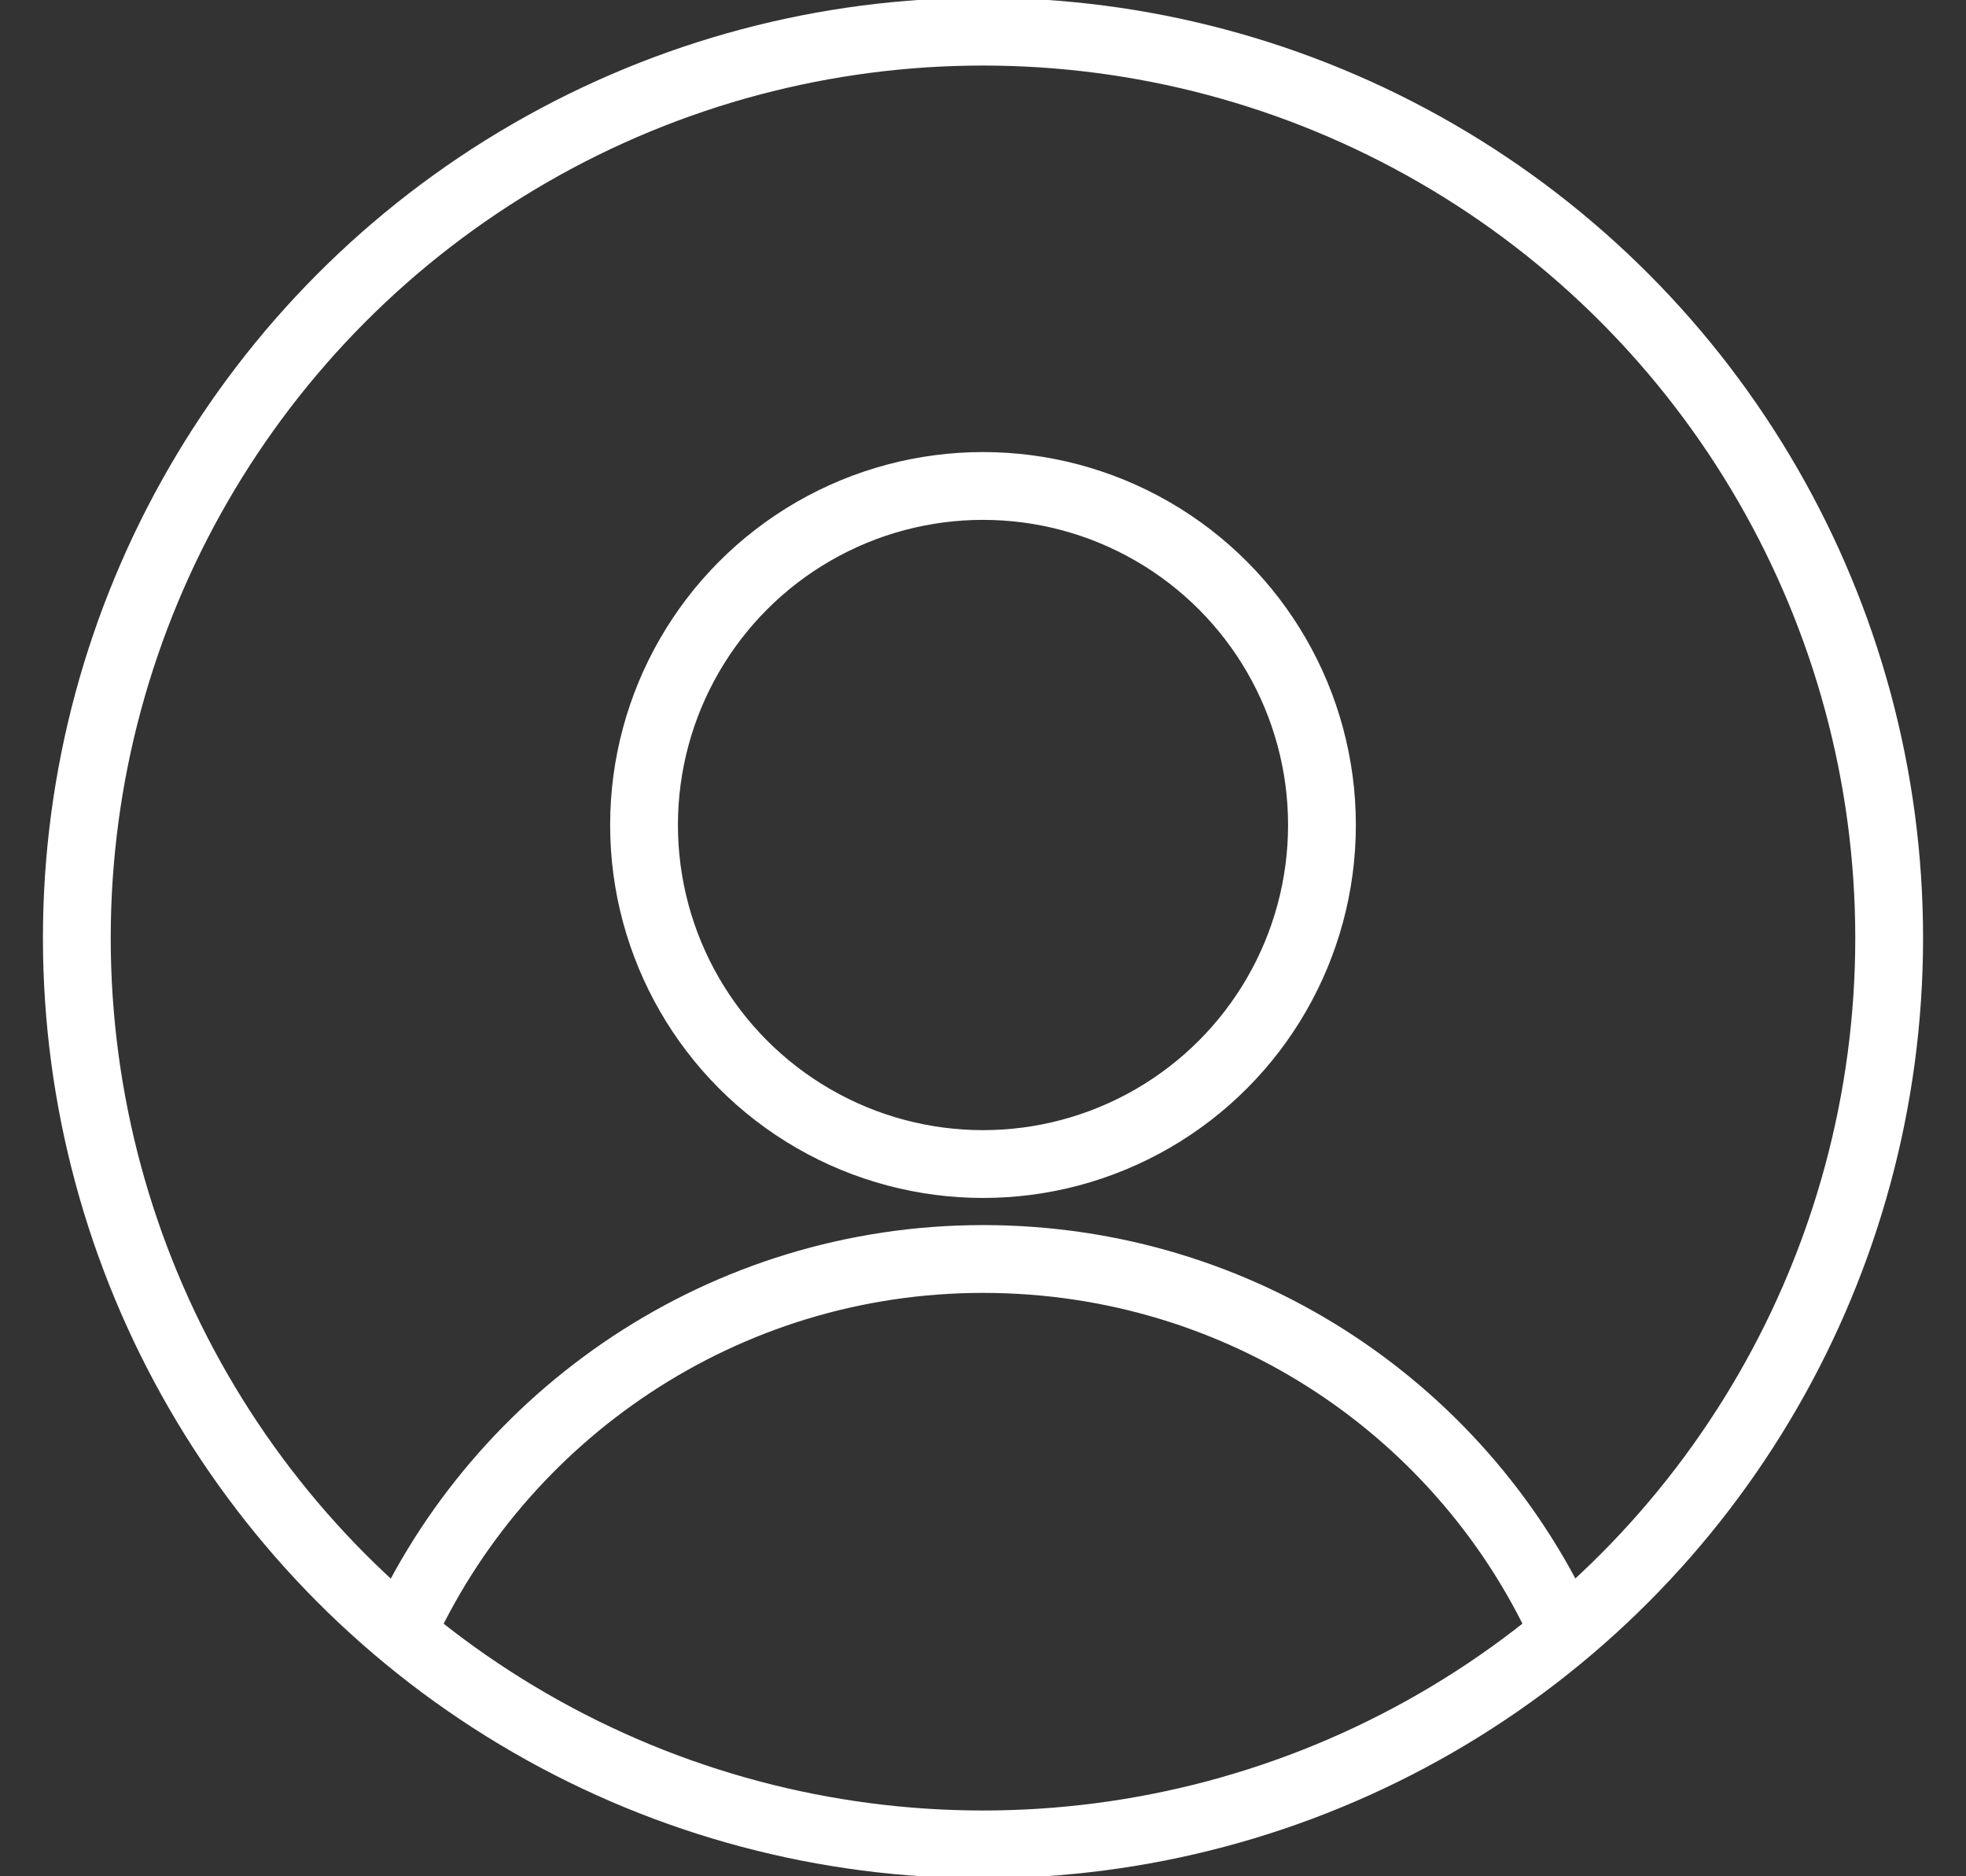
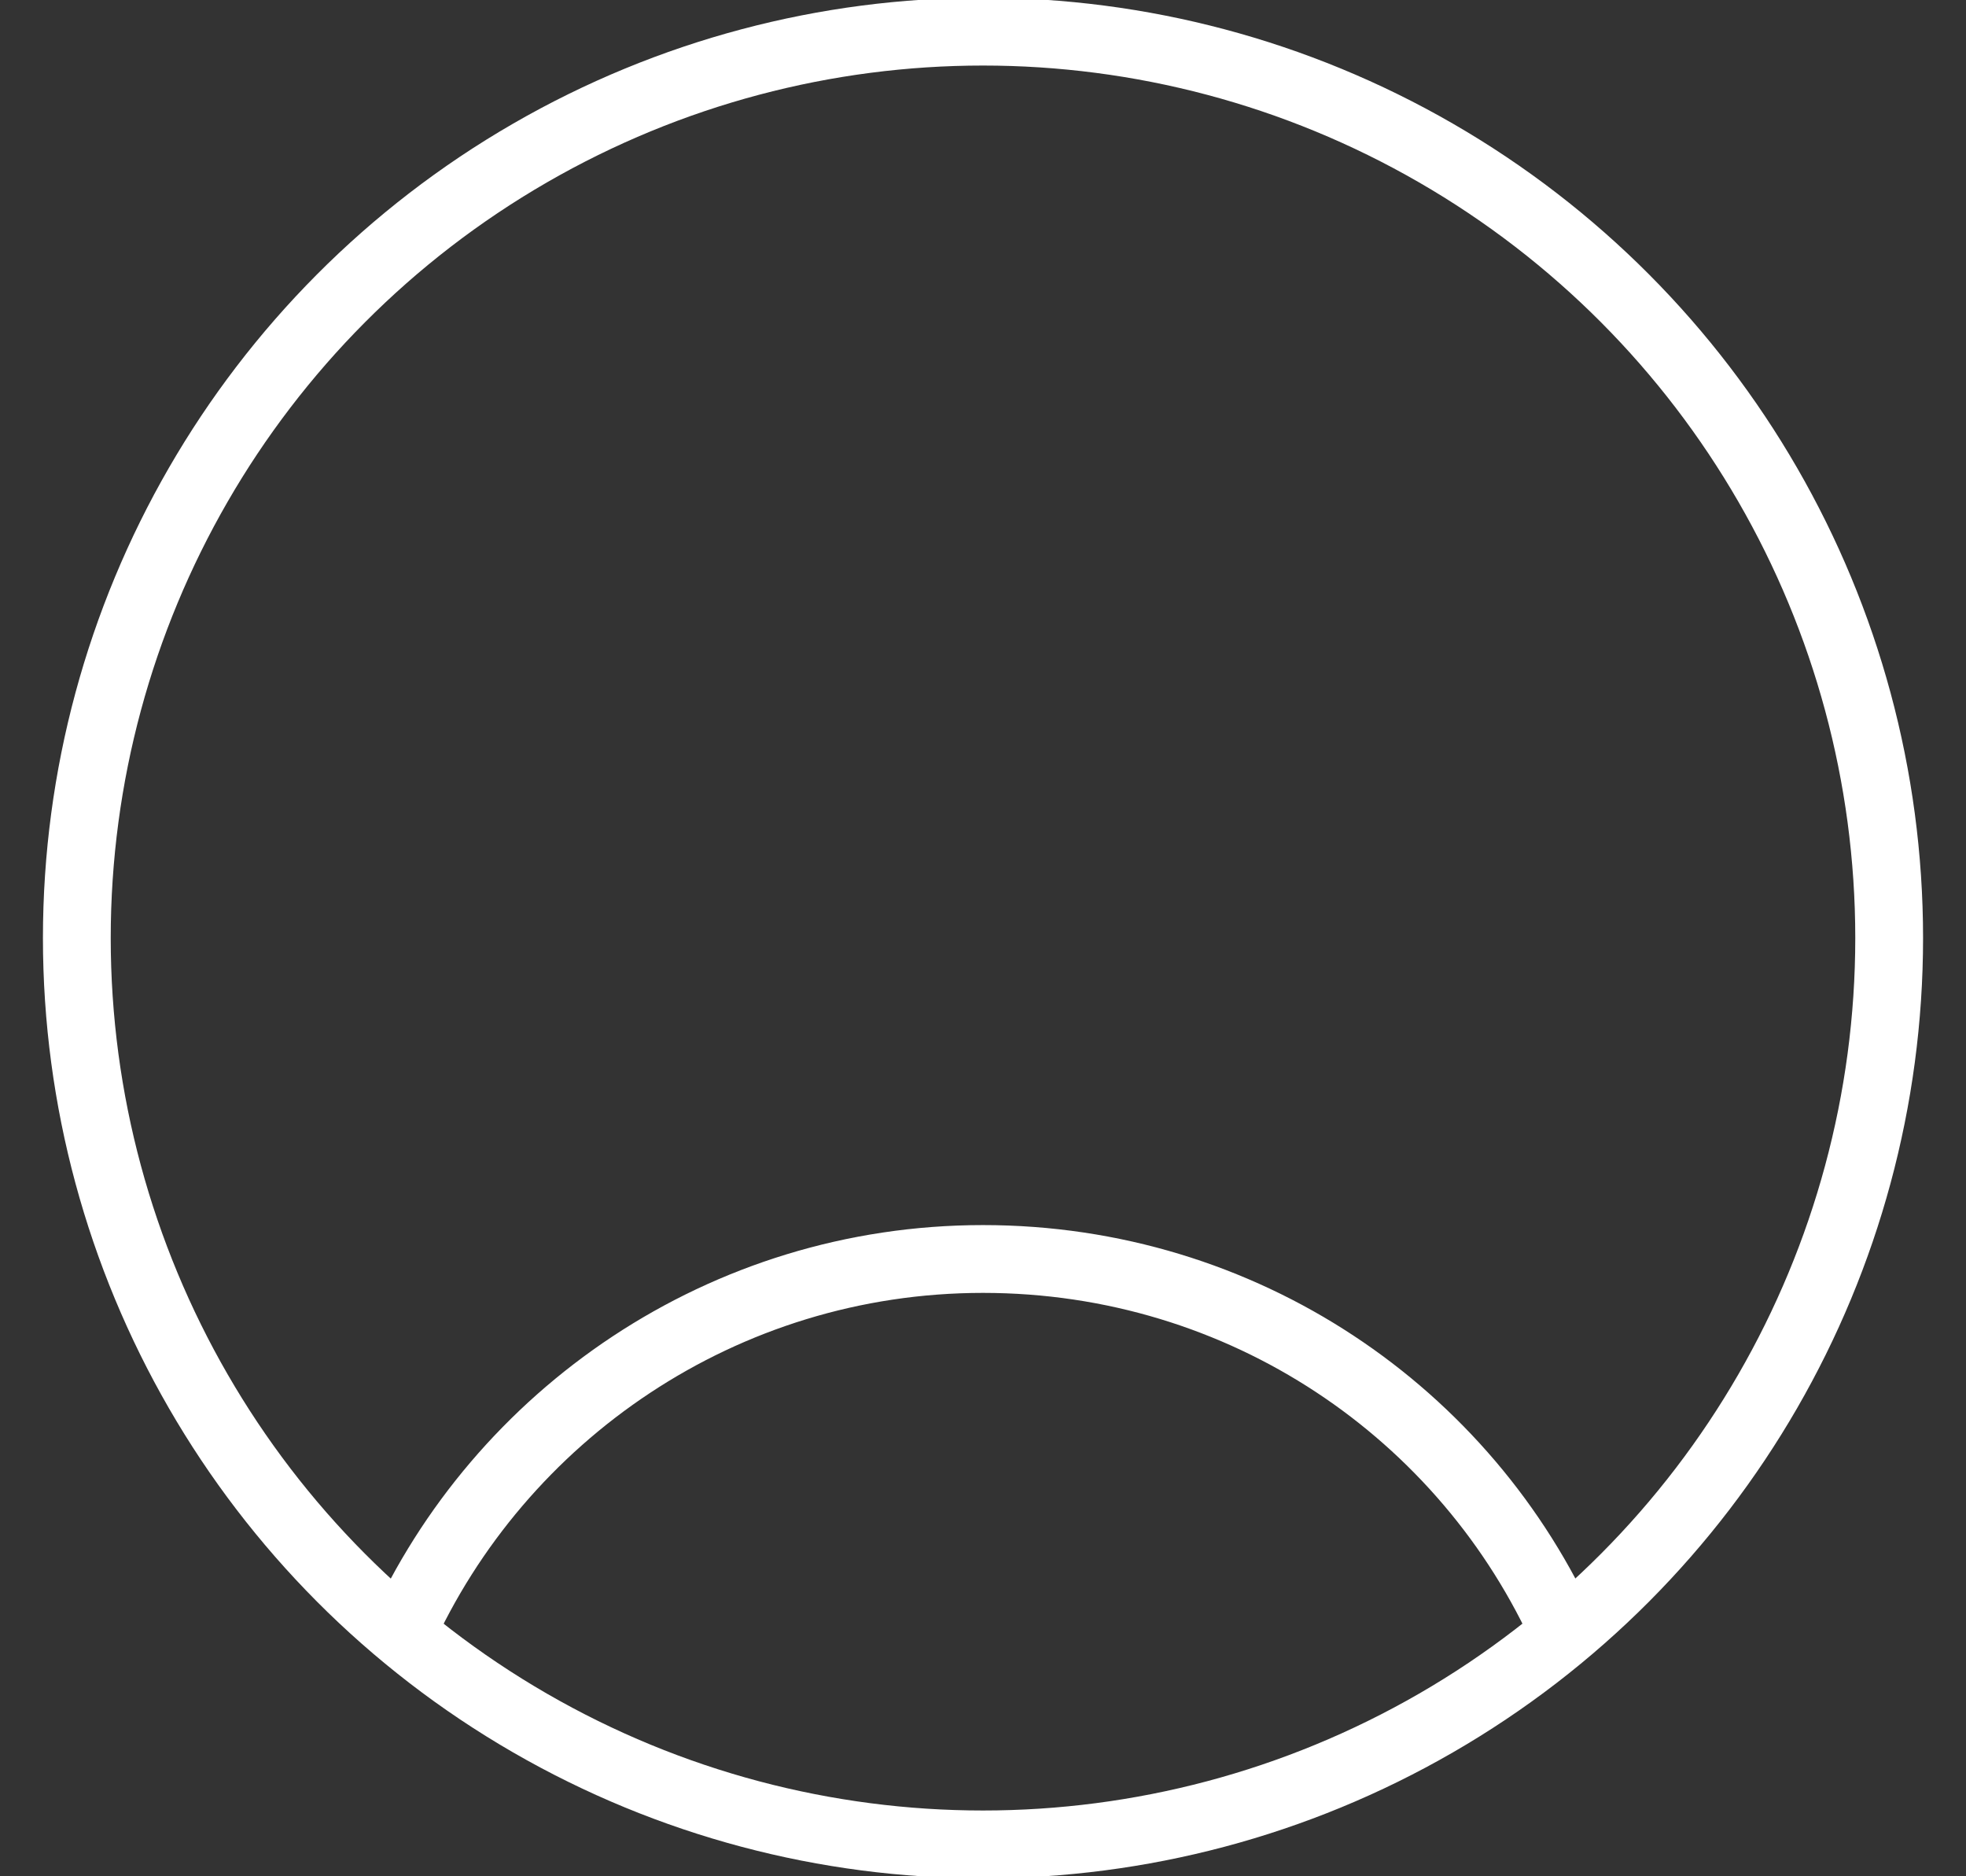
<svg xmlns="http://www.w3.org/2000/svg" version="1.1" id="Layer_1" x="0px" y="0px" viewBox="0 0 87 83" style="enable-background:new 0 0 87 83;" xml:space="preserve">
  <rect x="0" y="0" width="87" height="83" fill="#333333" stroke="none" />
  <style type="text/css">
	.st0{fill:none;stroke:#FFFFFF;stroke-width:3;stroke-linecap:round;stroke-linejoin:round;stroke-miterlimit:10;}
	.st1{fill:none;stroke:#FFFFFF;stroke-width:3;stroke-miterlimit:10;}
</style>
  <g>
-     <circle class="st0" cx="43.5" cy="36.5" r="15" />
    <path class="st1" d="M69.3,72.4C64.9,62.5,55,55.7,43.5,55.7c-11.5,0-21.4,6.9-25.8,16.7" />
    <circle class="st0" cx="43.5" cy="41.5" r="40.1" />
  </g>
</svg>